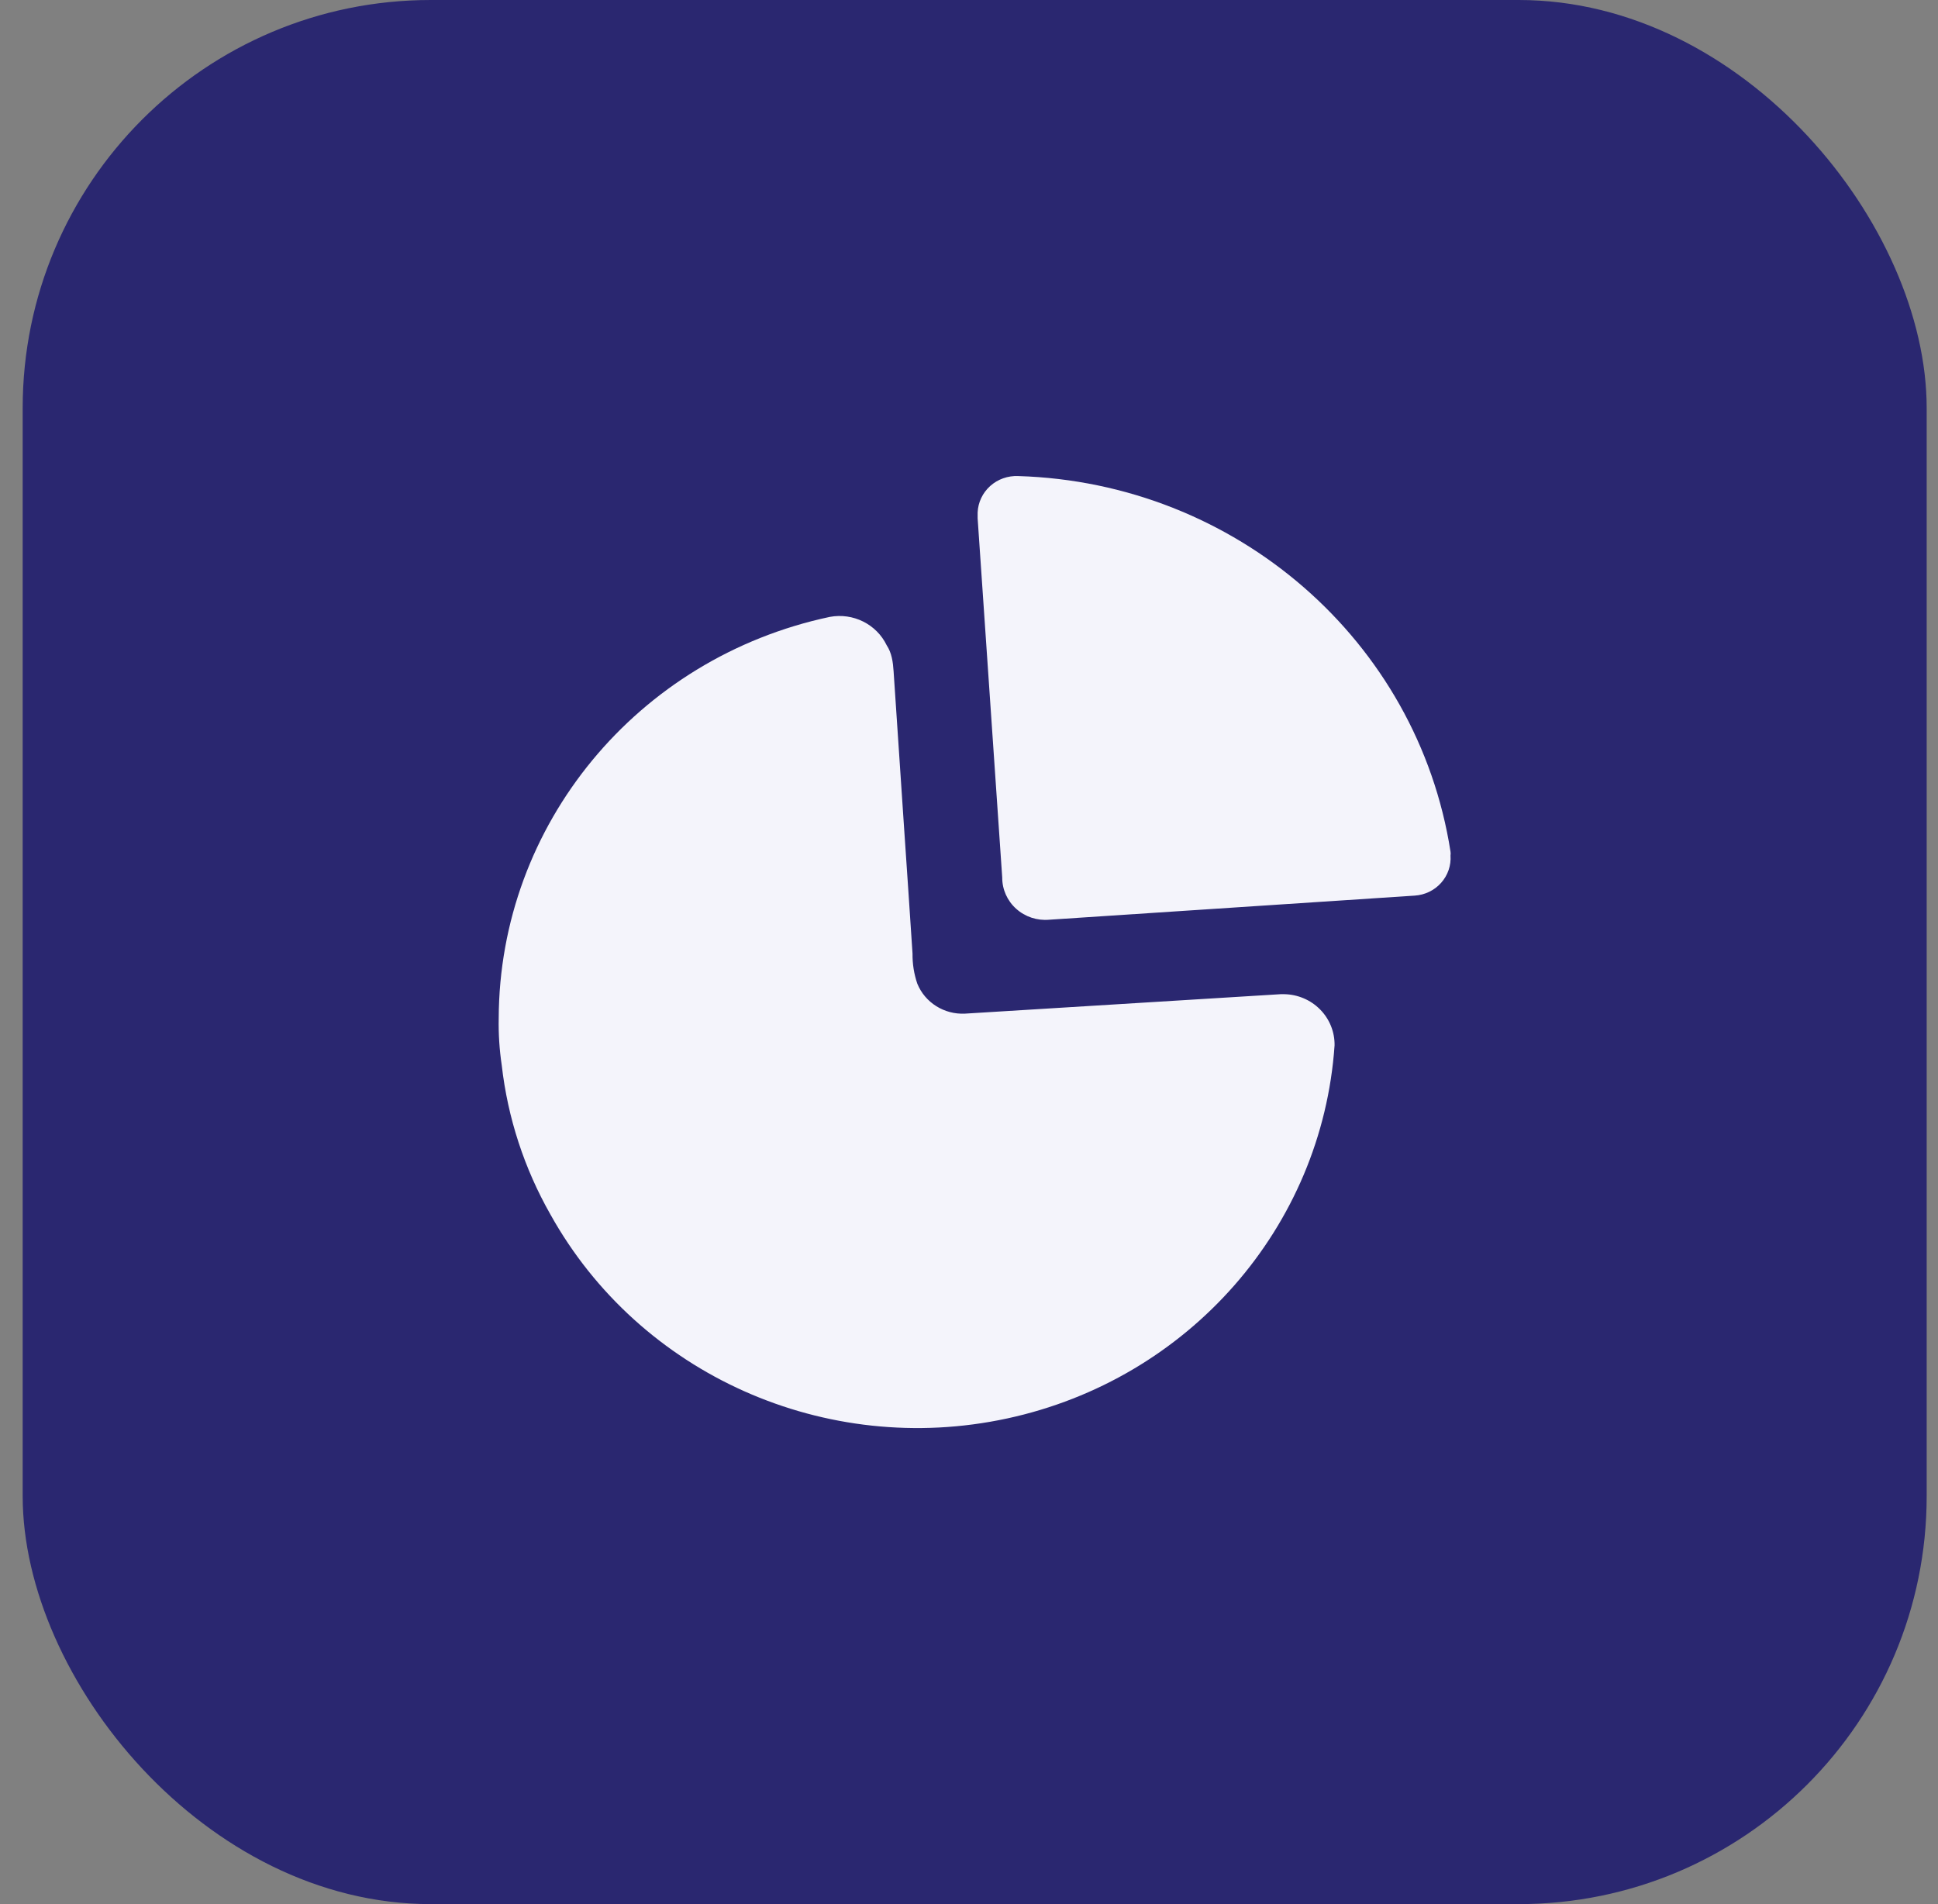
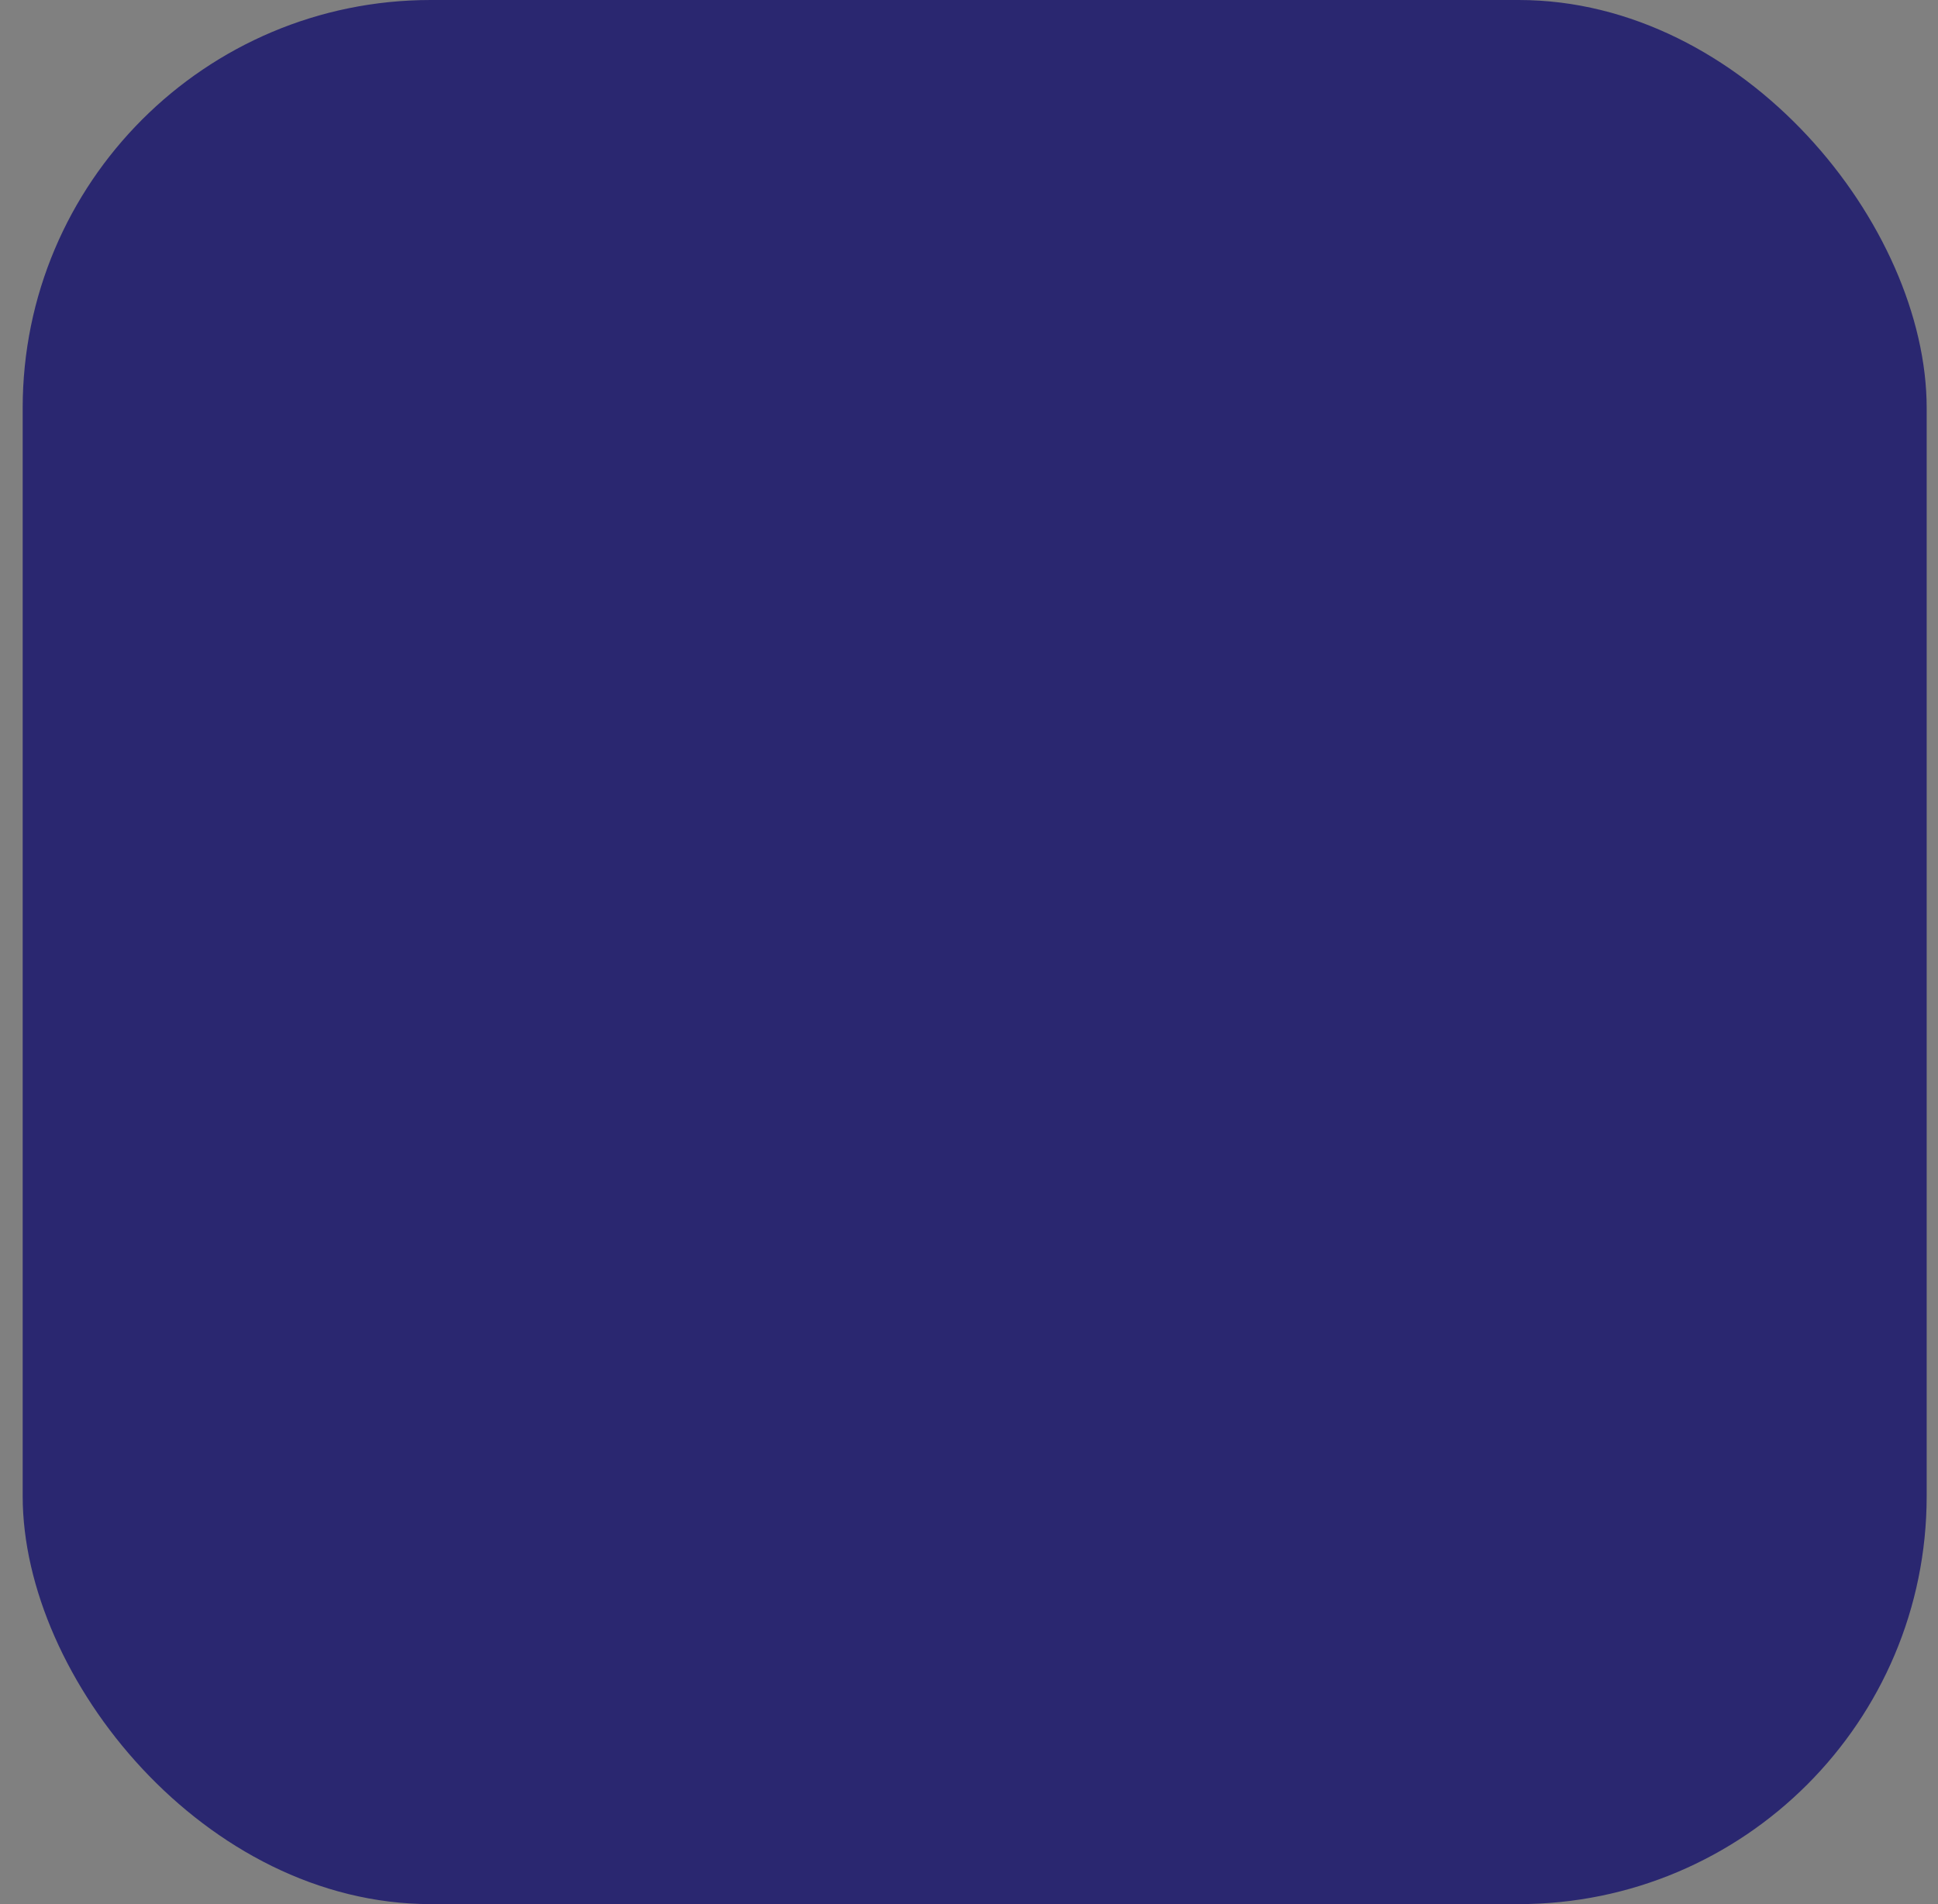
<svg xmlns="http://www.w3.org/2000/svg" width="57" height="56" viewBox="0 0 57 56" fill="none">
  <rect x="0" y="0" width="57" height="56" fill="#808080" stroke="none" />
  <rect x="0.667" width="56" height="56" rx="12" fill="#2A2770" />
-   <path fill-rule="evenodd" clip-rule="evenodd" d="M29.124 14.293C29.347 14.093 29.643 13.988 29.946 14.001C36.345 14.193 41.693 18.838 42.662 25.047C42.668 25.084 42.668 25.122 42.662 25.159C42.683 25.453 42.584 25.742 42.386 25.964C42.189 26.186 41.909 26.321 41.61 26.34L30.858 27.049C30.503 27.081 30.15 26.964 29.887 26.727C29.624 26.491 29.475 26.156 29.477 25.806L28.754 15.245V15.071C28.767 14.774 28.9 14.494 29.124 14.293ZM28.386 29.811L37.668 29.239H37.768C38.168 29.245 38.55 29.407 38.828 29.69C39.106 29.972 39.258 30.351 39.252 30.744C38.884 36.095 34.961 40.566 29.622 41.717C24.284 42.869 18.811 40.425 16.19 35.719C15.419 34.364 14.932 32.871 14.757 31.328C14.689 30.871 14.659 30.41 14.668 29.948C14.686 24.258 18.737 19.347 24.405 18.143C25.091 18.015 25.779 18.357 26.079 18.977C26.227 19.2 26.265 19.473 26.282 19.74C26.381 21.243 26.482 22.735 26.582 24.22C26.669 25.498 26.756 26.771 26.839 28.045C26.835 28.345 26.882 28.643 26.979 28.928C27.206 29.488 27.773 29.843 28.386 29.811Z" fill="#F4F4FB" />
</svg>